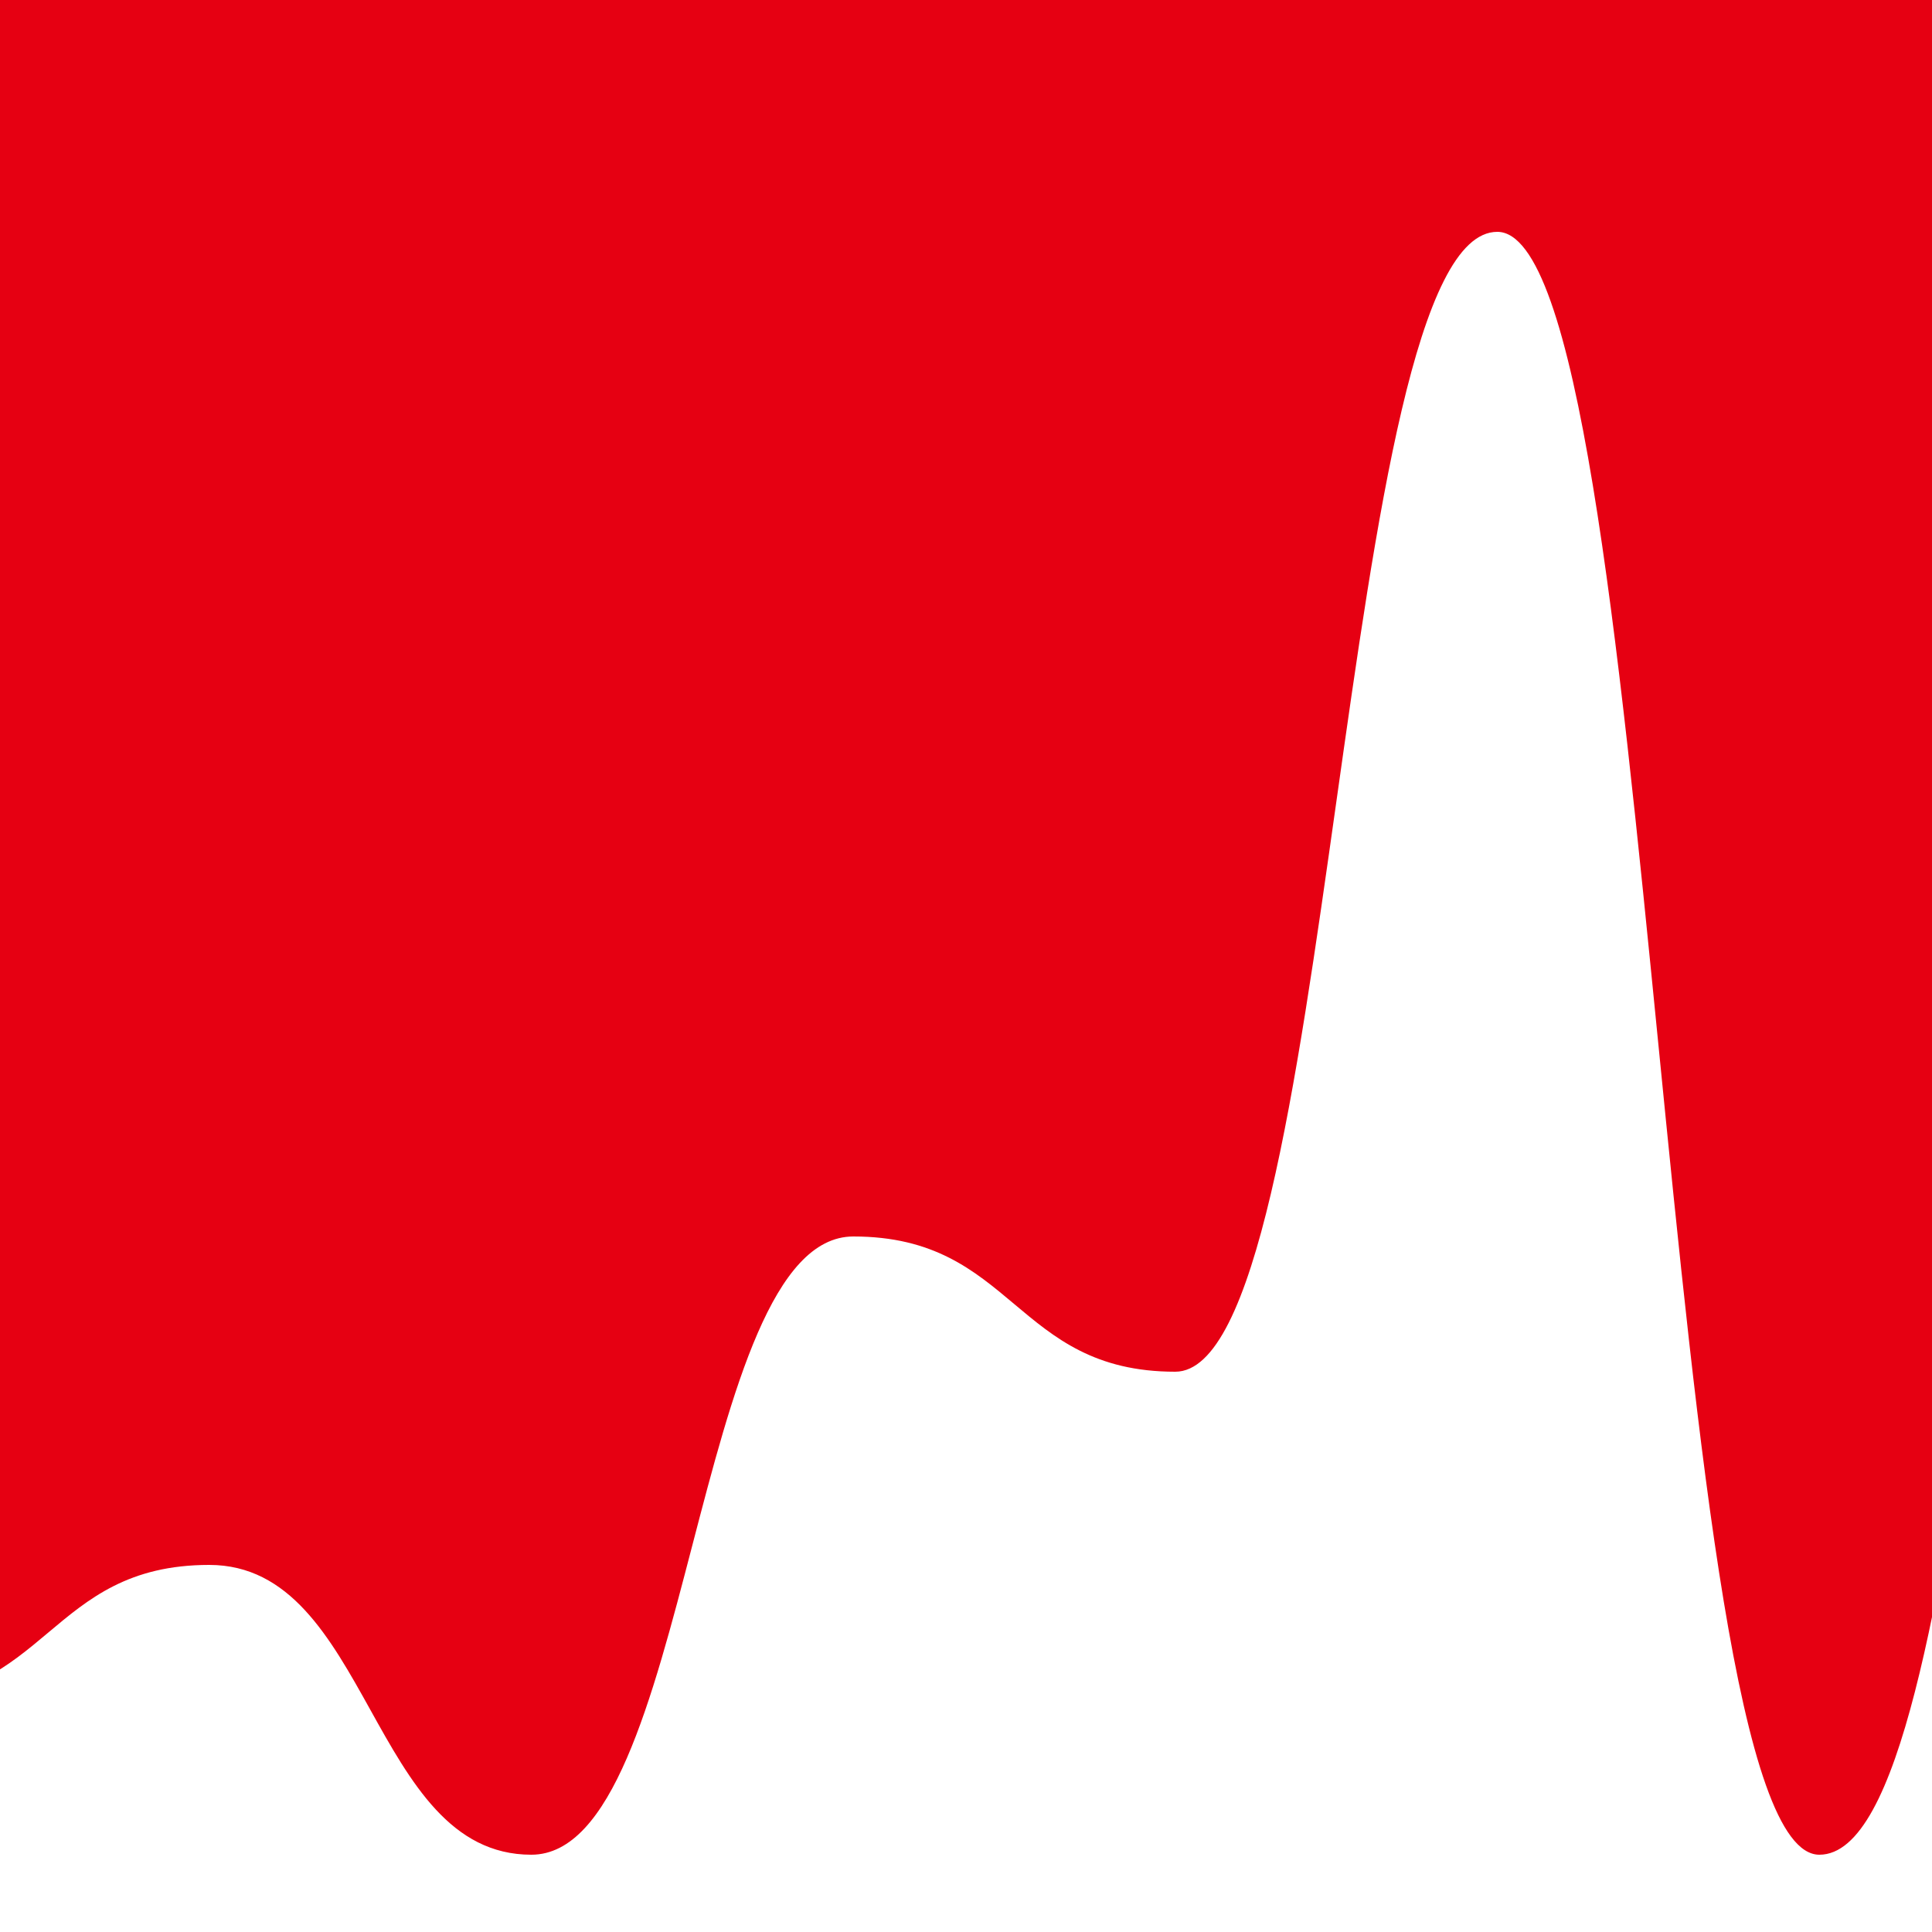
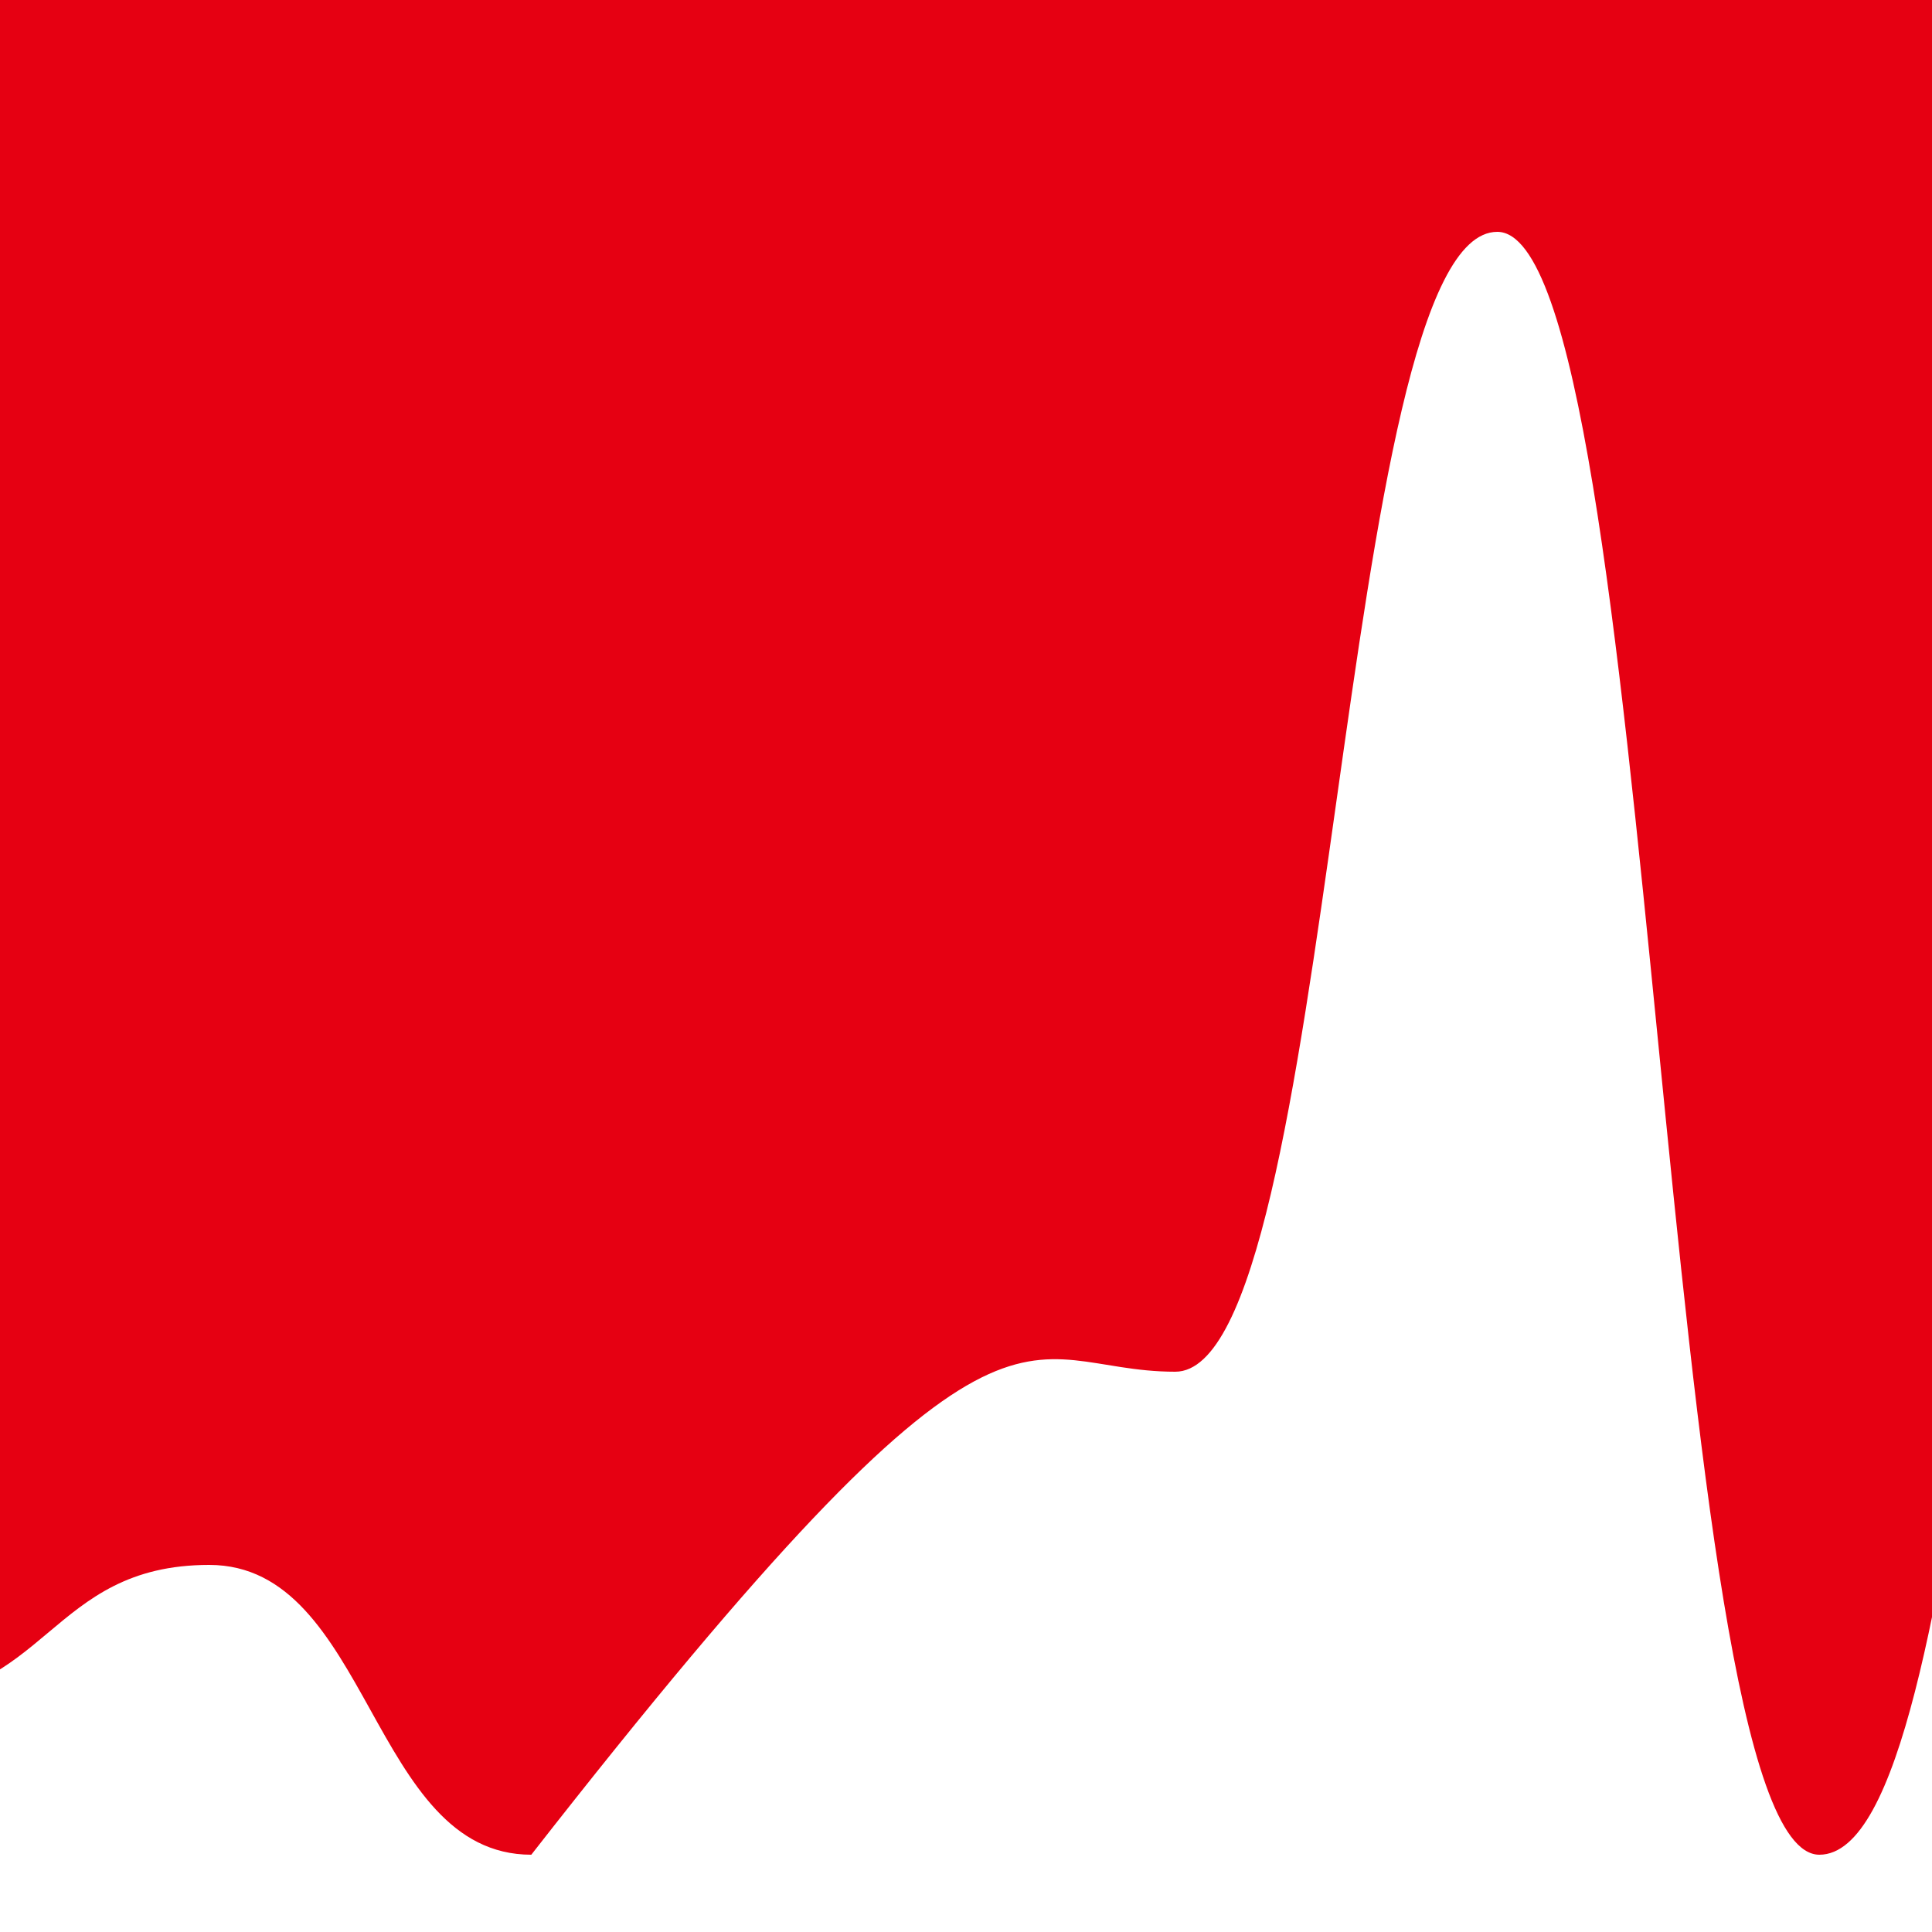
<svg xmlns="http://www.w3.org/2000/svg" viewBox="0 0 100 100" width="100%">
-   <path d="M -5.83 88 C 2.5 88 2.5 81 10.83 81 C 19.17 81 19.17 96 27.5 96 C 35.83 96 35.83 64 44.17 64 C 52.5 64 52.5 71 60.83 71 C 69.17 71 69.17 12 77.5 12 C 85.83 12 85.83 96 94.17 96 C 102.5 96 102.5 42 110.83 42 L 100 0 L 0 0 Z" fill="#e60012" />
+   <path d="M -5.83 88 C 2.5 88 2.5 81 10.83 81 C 19.17 81 19.17 96 27.5 96 C 52.5 64 52.5 71 60.83 71 C 69.17 71 69.17 12 77.5 12 C 85.83 12 85.83 96 94.17 96 C 102.5 96 102.5 42 110.83 42 L 100 0 L 0 0 Z" fill="#e60012" />
</svg>